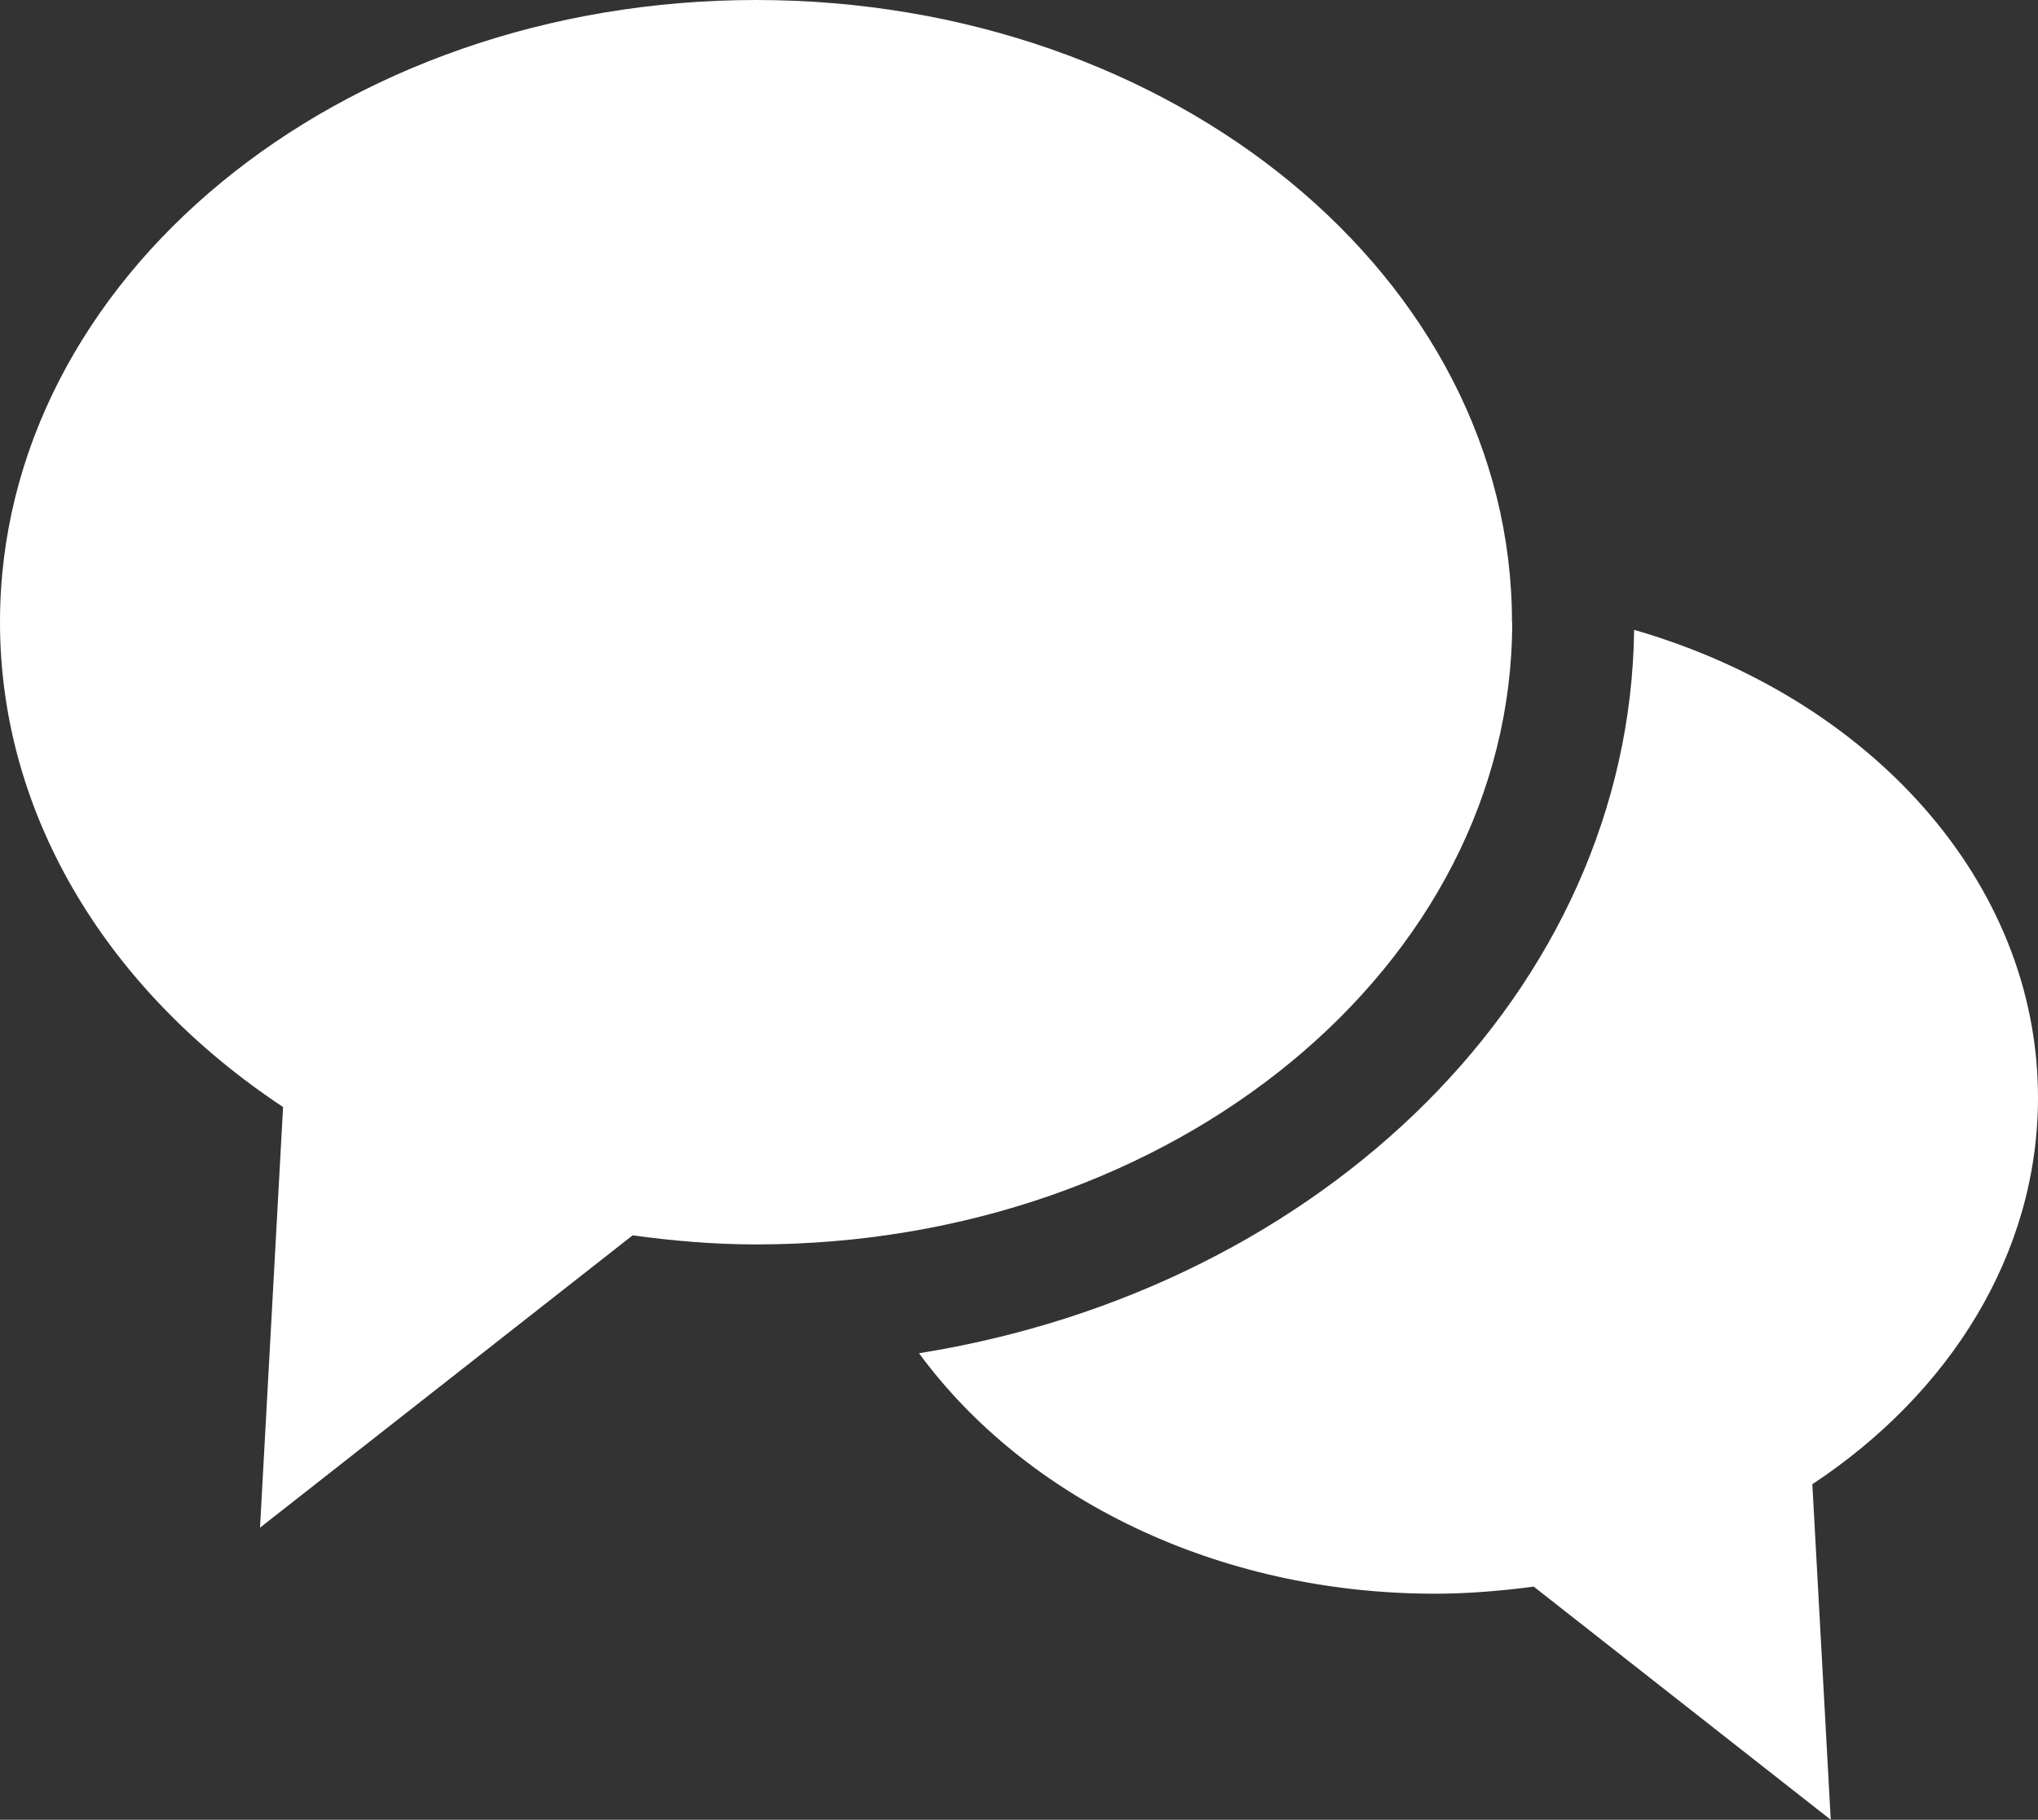
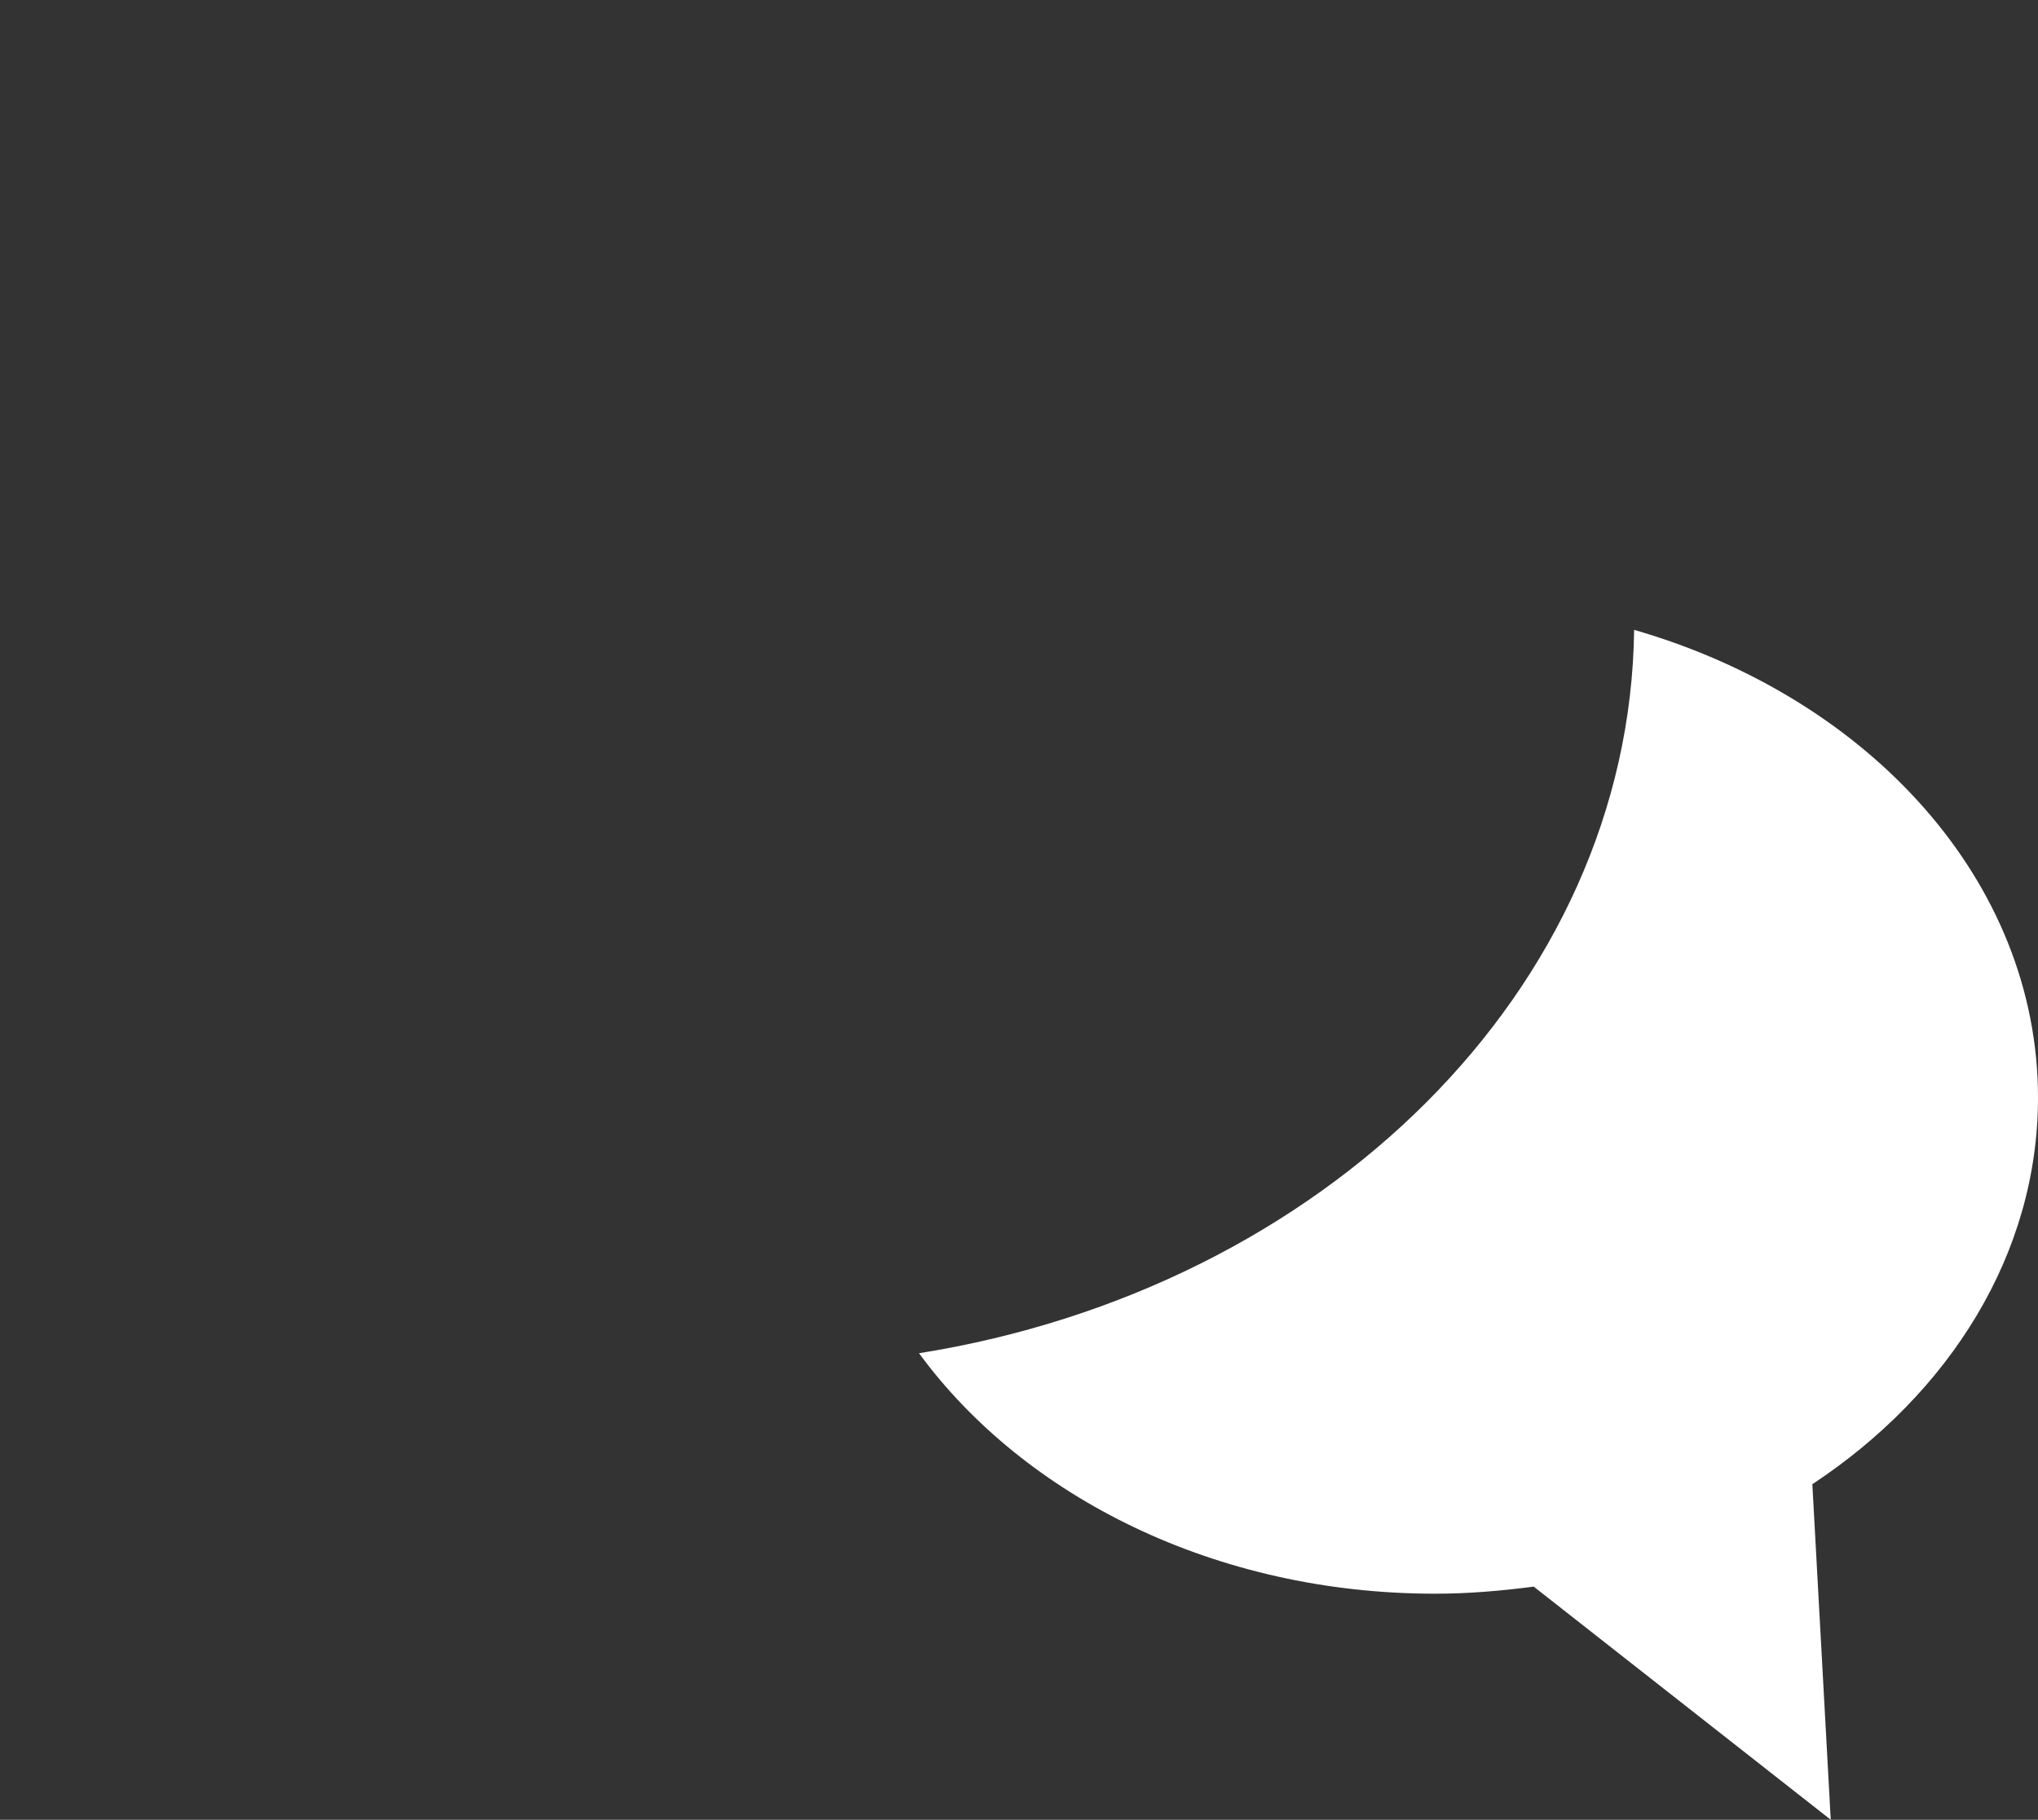
<svg xmlns="http://www.w3.org/2000/svg" id="uuid-e2b3c150-d52b-4728-87e7-9335ce224050" data-name="icons" viewBox="0 0 91.94 82.11">
  <rect x="0" y="0" width="91.94" height="82.11" fill="#333333" stroke="none" />
  <defs>
    <style>
      .uuid-a1eb2032-0d89-4e8a-886f-de4f6473334b {
        fill: #fff;
      }
    </style>
  </defs>
  <path class="uuid-a1eb2032-0d89-4e8a-886f-de4f6473334b" d="m91.94,49.53c0-9.77-7.62-18.05-18.22-21.11-.2,16.24-14.04,29.73-32.26,32.64,4.76,6.49,13.39,10.85,23.28,10.85,1.52,0,3-.13,4.45-.32l13.4,10.52-.83-15.14c6.2-4.1,10.18-10.39,10.18-17.45Z" />
-   <path class="uuid-a1eb2032-0d89-4e8a-886f-de4f6473334b" d="m68.21,28.07C68.21,12.57,52.94,0,34.11,0S0,12.57,0,28.07c0,8.85,4.99,16.73,12.77,21.88l-1.04,18.98,16.81-13.19c1.82.25,3.67.41,5.57.41,18.84,0,34.11-12.57,34.11-28.07Z" />
</svg>